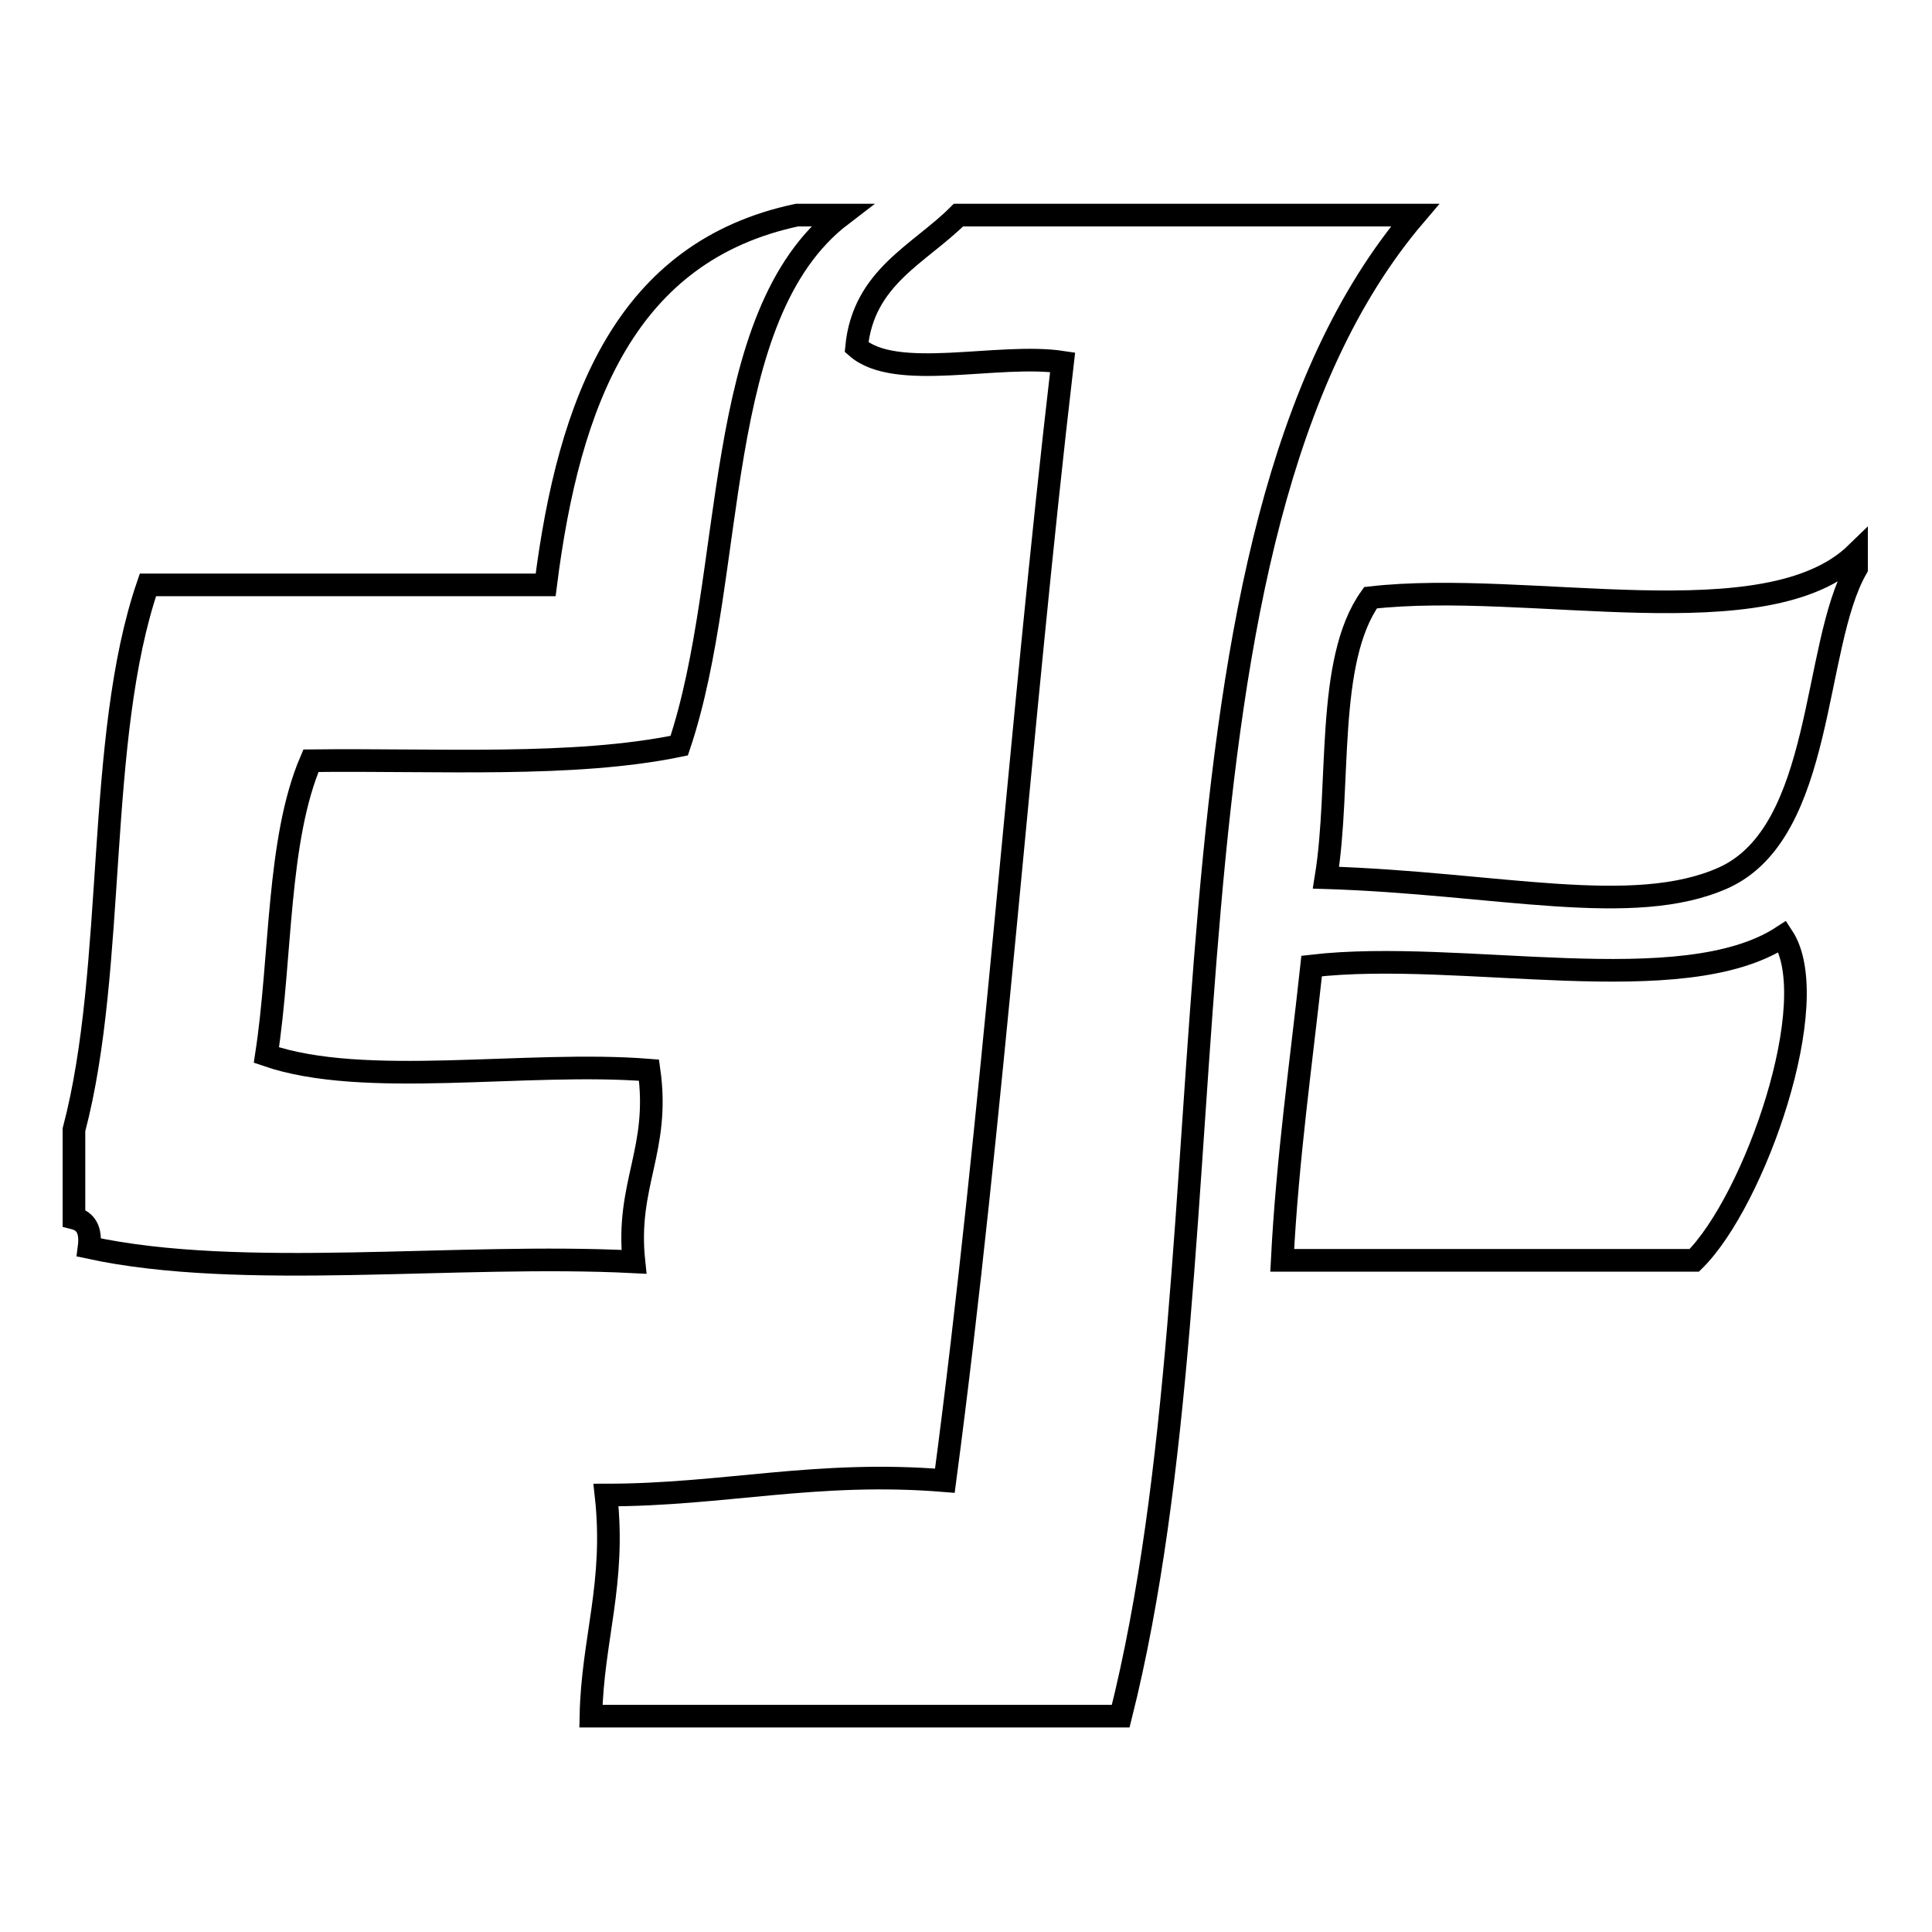
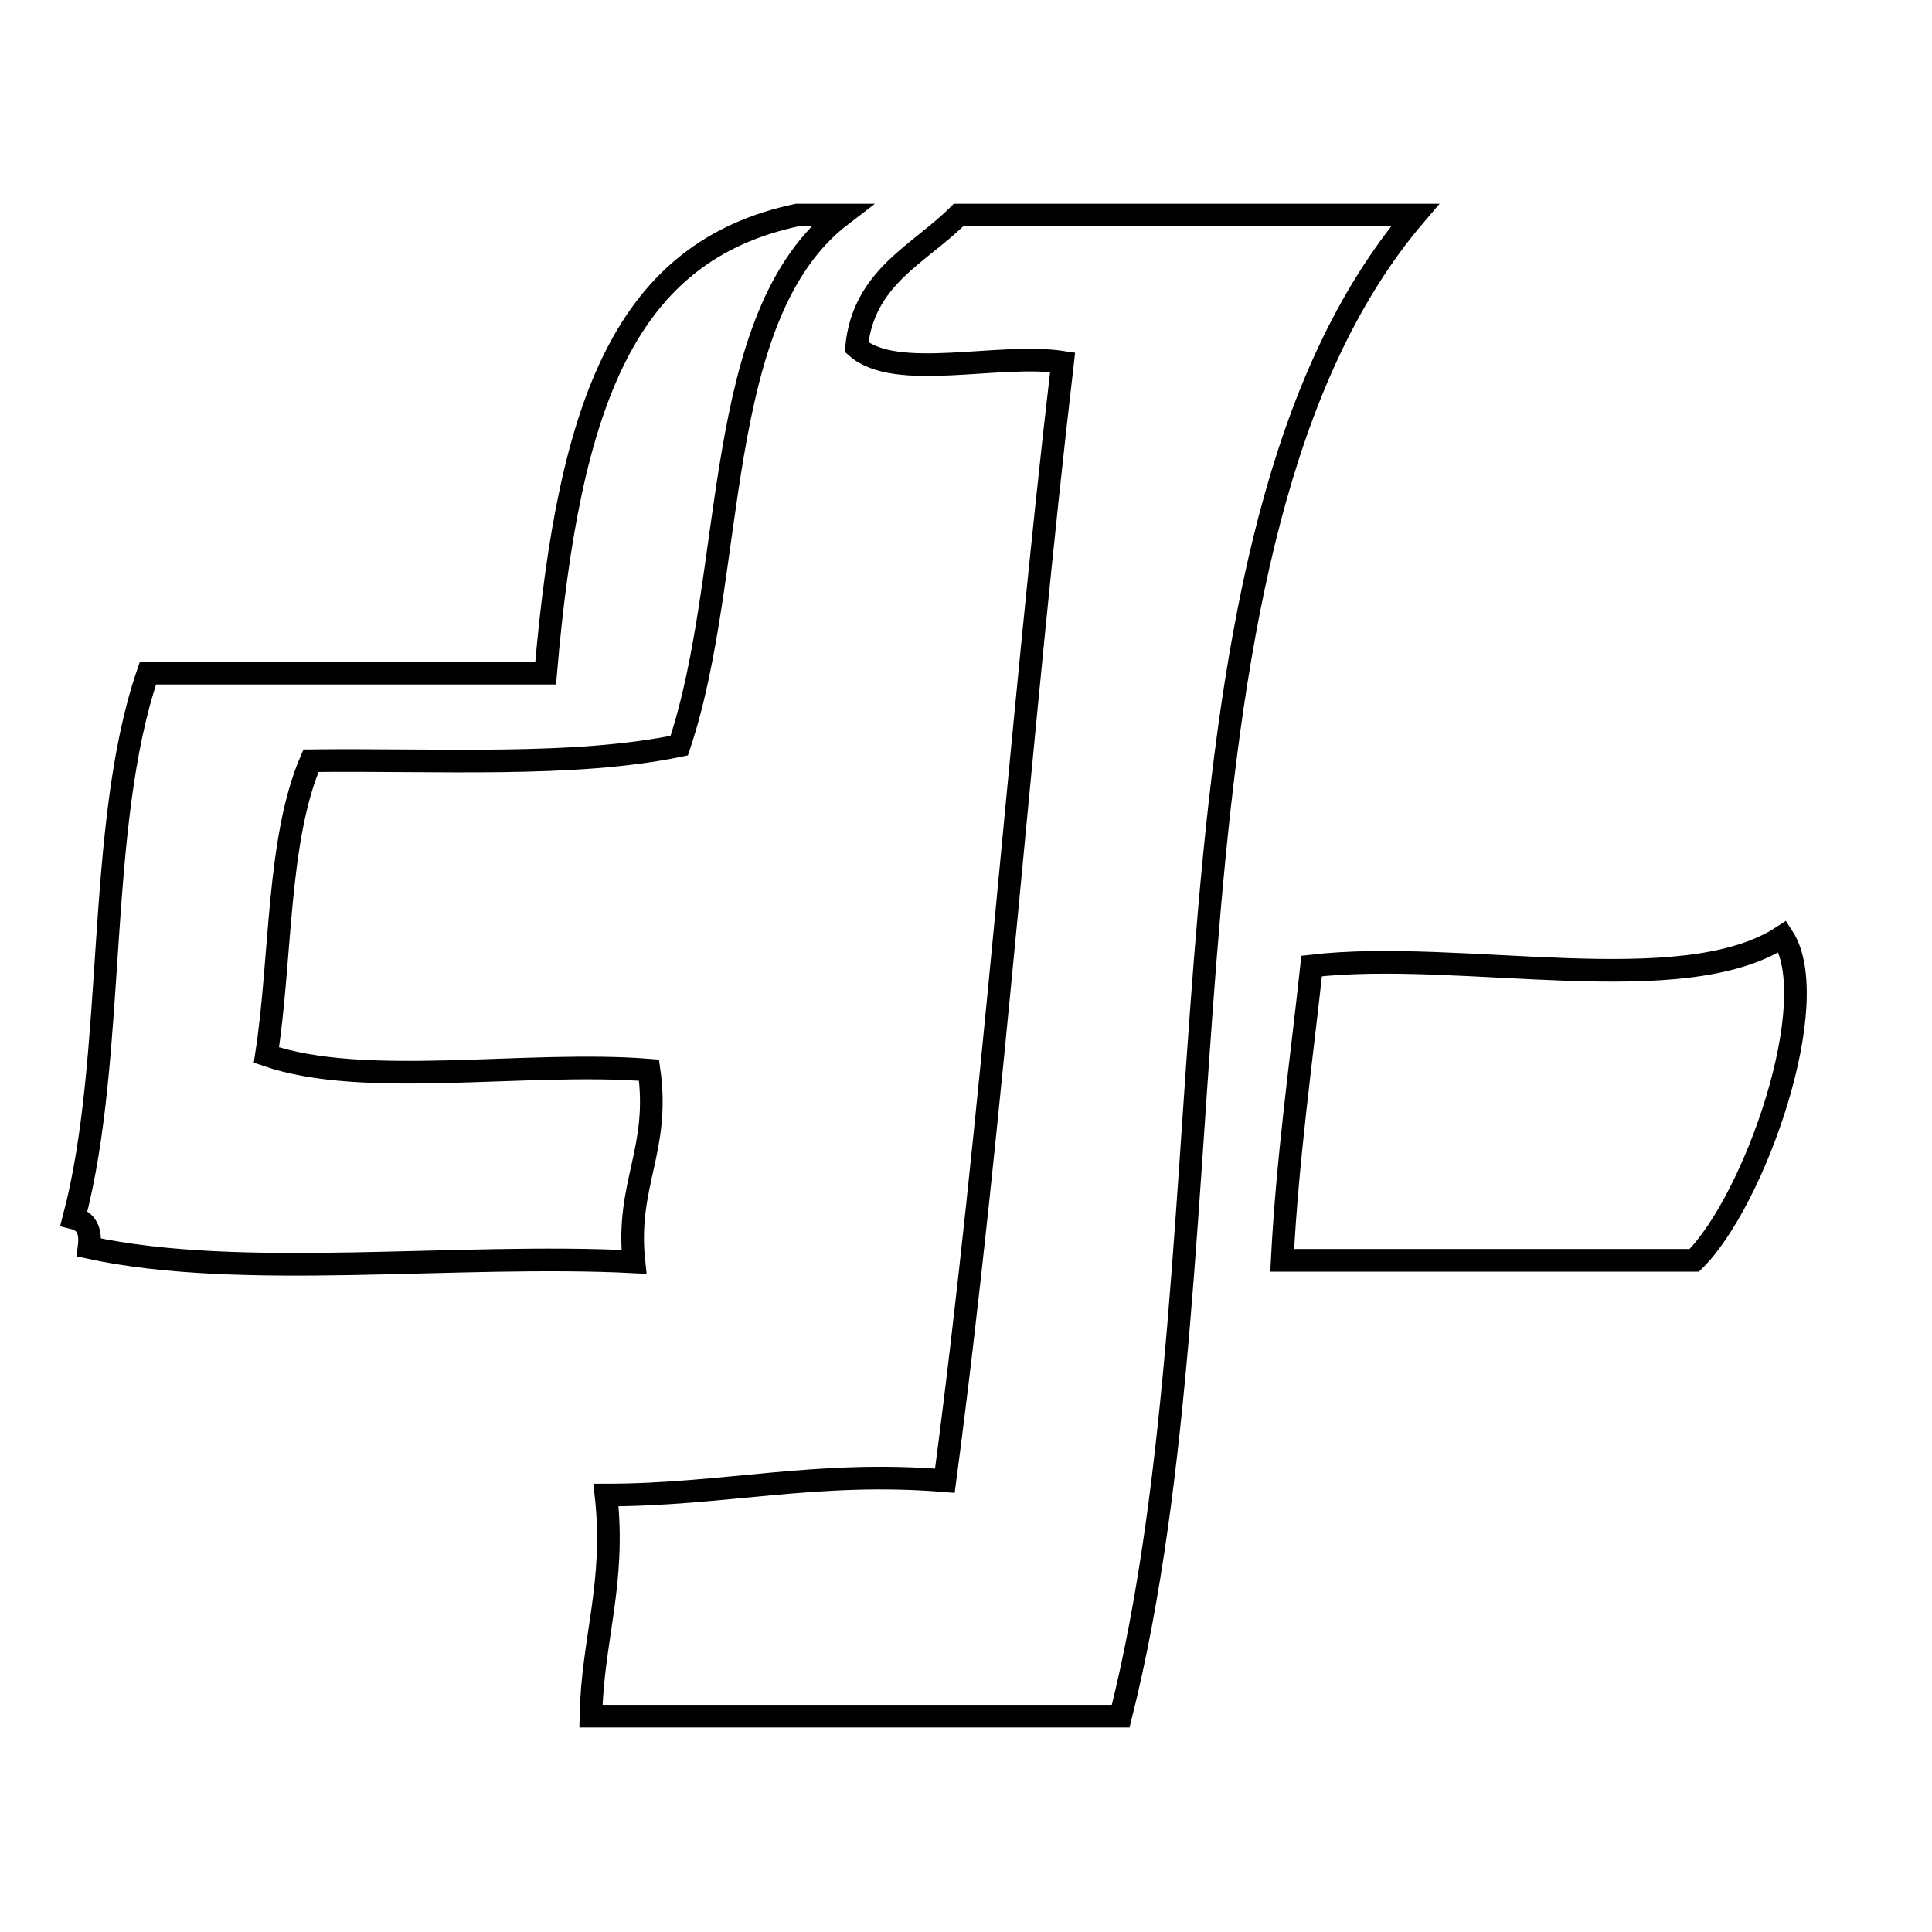
<svg xmlns="http://www.w3.org/2000/svg" version="1.1" x="0px" y="0px" viewBox="0 0 256 256" enable-background="new 0 0 256 256" xml:space="preserve">
  <g>
    <g>
-       <path stroke-width="3" fill-opacity="0" stroke="#000000" d="M105.6,28.5c2,0,3.9,0,5.9,0C94.1,41.8,97.7,75.9,90,98.8c-14,2.9-32,1.8-48.8,2c-4.5,10.5-3.9,26-5.9,39c13,4.5,34.4,0.7,50.7,2c1.5,10.6-3.1,15.1-2,25.4c-23.5-1.2-51.9,2.5-72.2-1.9c0.3-2.3-0.4-3.5-2-3.9c0-3.9,0-7.8,0-11.7c5.7-21.6,2.8-51.8,9.8-72.2c17.6,0,35.1,0,52.7,0C75.4,53,83,33.3,105.6,28.5z" />
+       <path stroke-width="3" fill-opacity="0" stroke="#000000" d="M105.6,28.5c2,0,3.9,0,5.9,0C94.1,41.8,97.7,75.9,90,98.8c-14,2.9-32,1.8-48.8,2c-4.5,10.5-3.9,26-5.9,39c13,4.5,34.4,0.7,50.7,2c1.5,10.6-3.1,15.1-2,25.4c-23.5-1.2-51.9,2.5-72.2-1.9c0.3-2.3-0.4-3.5-2-3.9c5.7-21.6,2.8-51.8,9.8-72.2c17.6,0,35.1,0,52.7,0C75.4,53,83,33.3,105.6,28.5z" />
      <path stroke-width="3" fill-opacity="0" stroke="#000000" d="M127,28.5c20.2,0,40.3,0,60.5,0c-36.5,42.8-23.1,135.6-39,198.9c-23.4,0-46.8,0-70.2,0c0.2-10.2,3.3-17.6,2-29.3c15.6,0,27.9-3.3,44.9-1.9c6.4-48.3,9.9-99.4,15.6-148.2c-8.5-1.3-22.1,2.6-27.3-2C114.4,36.7,121.8,33.7,127,28.5z" />
      <path stroke-width="3" fill-opacity="0" stroke="#000000" d="M236.2,124.1c5.6,8.5-3.7,35-11.7,42.9c-18.2,0-36.4,0-54.6,0c0.7-13.6,2.5-26.1,3.9-39C193.6,125.7,222.9,132.8,236.2,124.1z" />
-       <path stroke-width="3" fill-opacity="0" stroke="#000000" d="M246,75.3c-5.9,10.3-4.2,34.9-17.6,41c-12,5.4-30.1,0.7-52.7,0c2-12.3-0.1-28.7,5.9-37.1c21-2.4,52.5,5.7,64.4-5.9C246,74,246,74.7,246,75.3z" />
    </g>
  </g>
</svg>